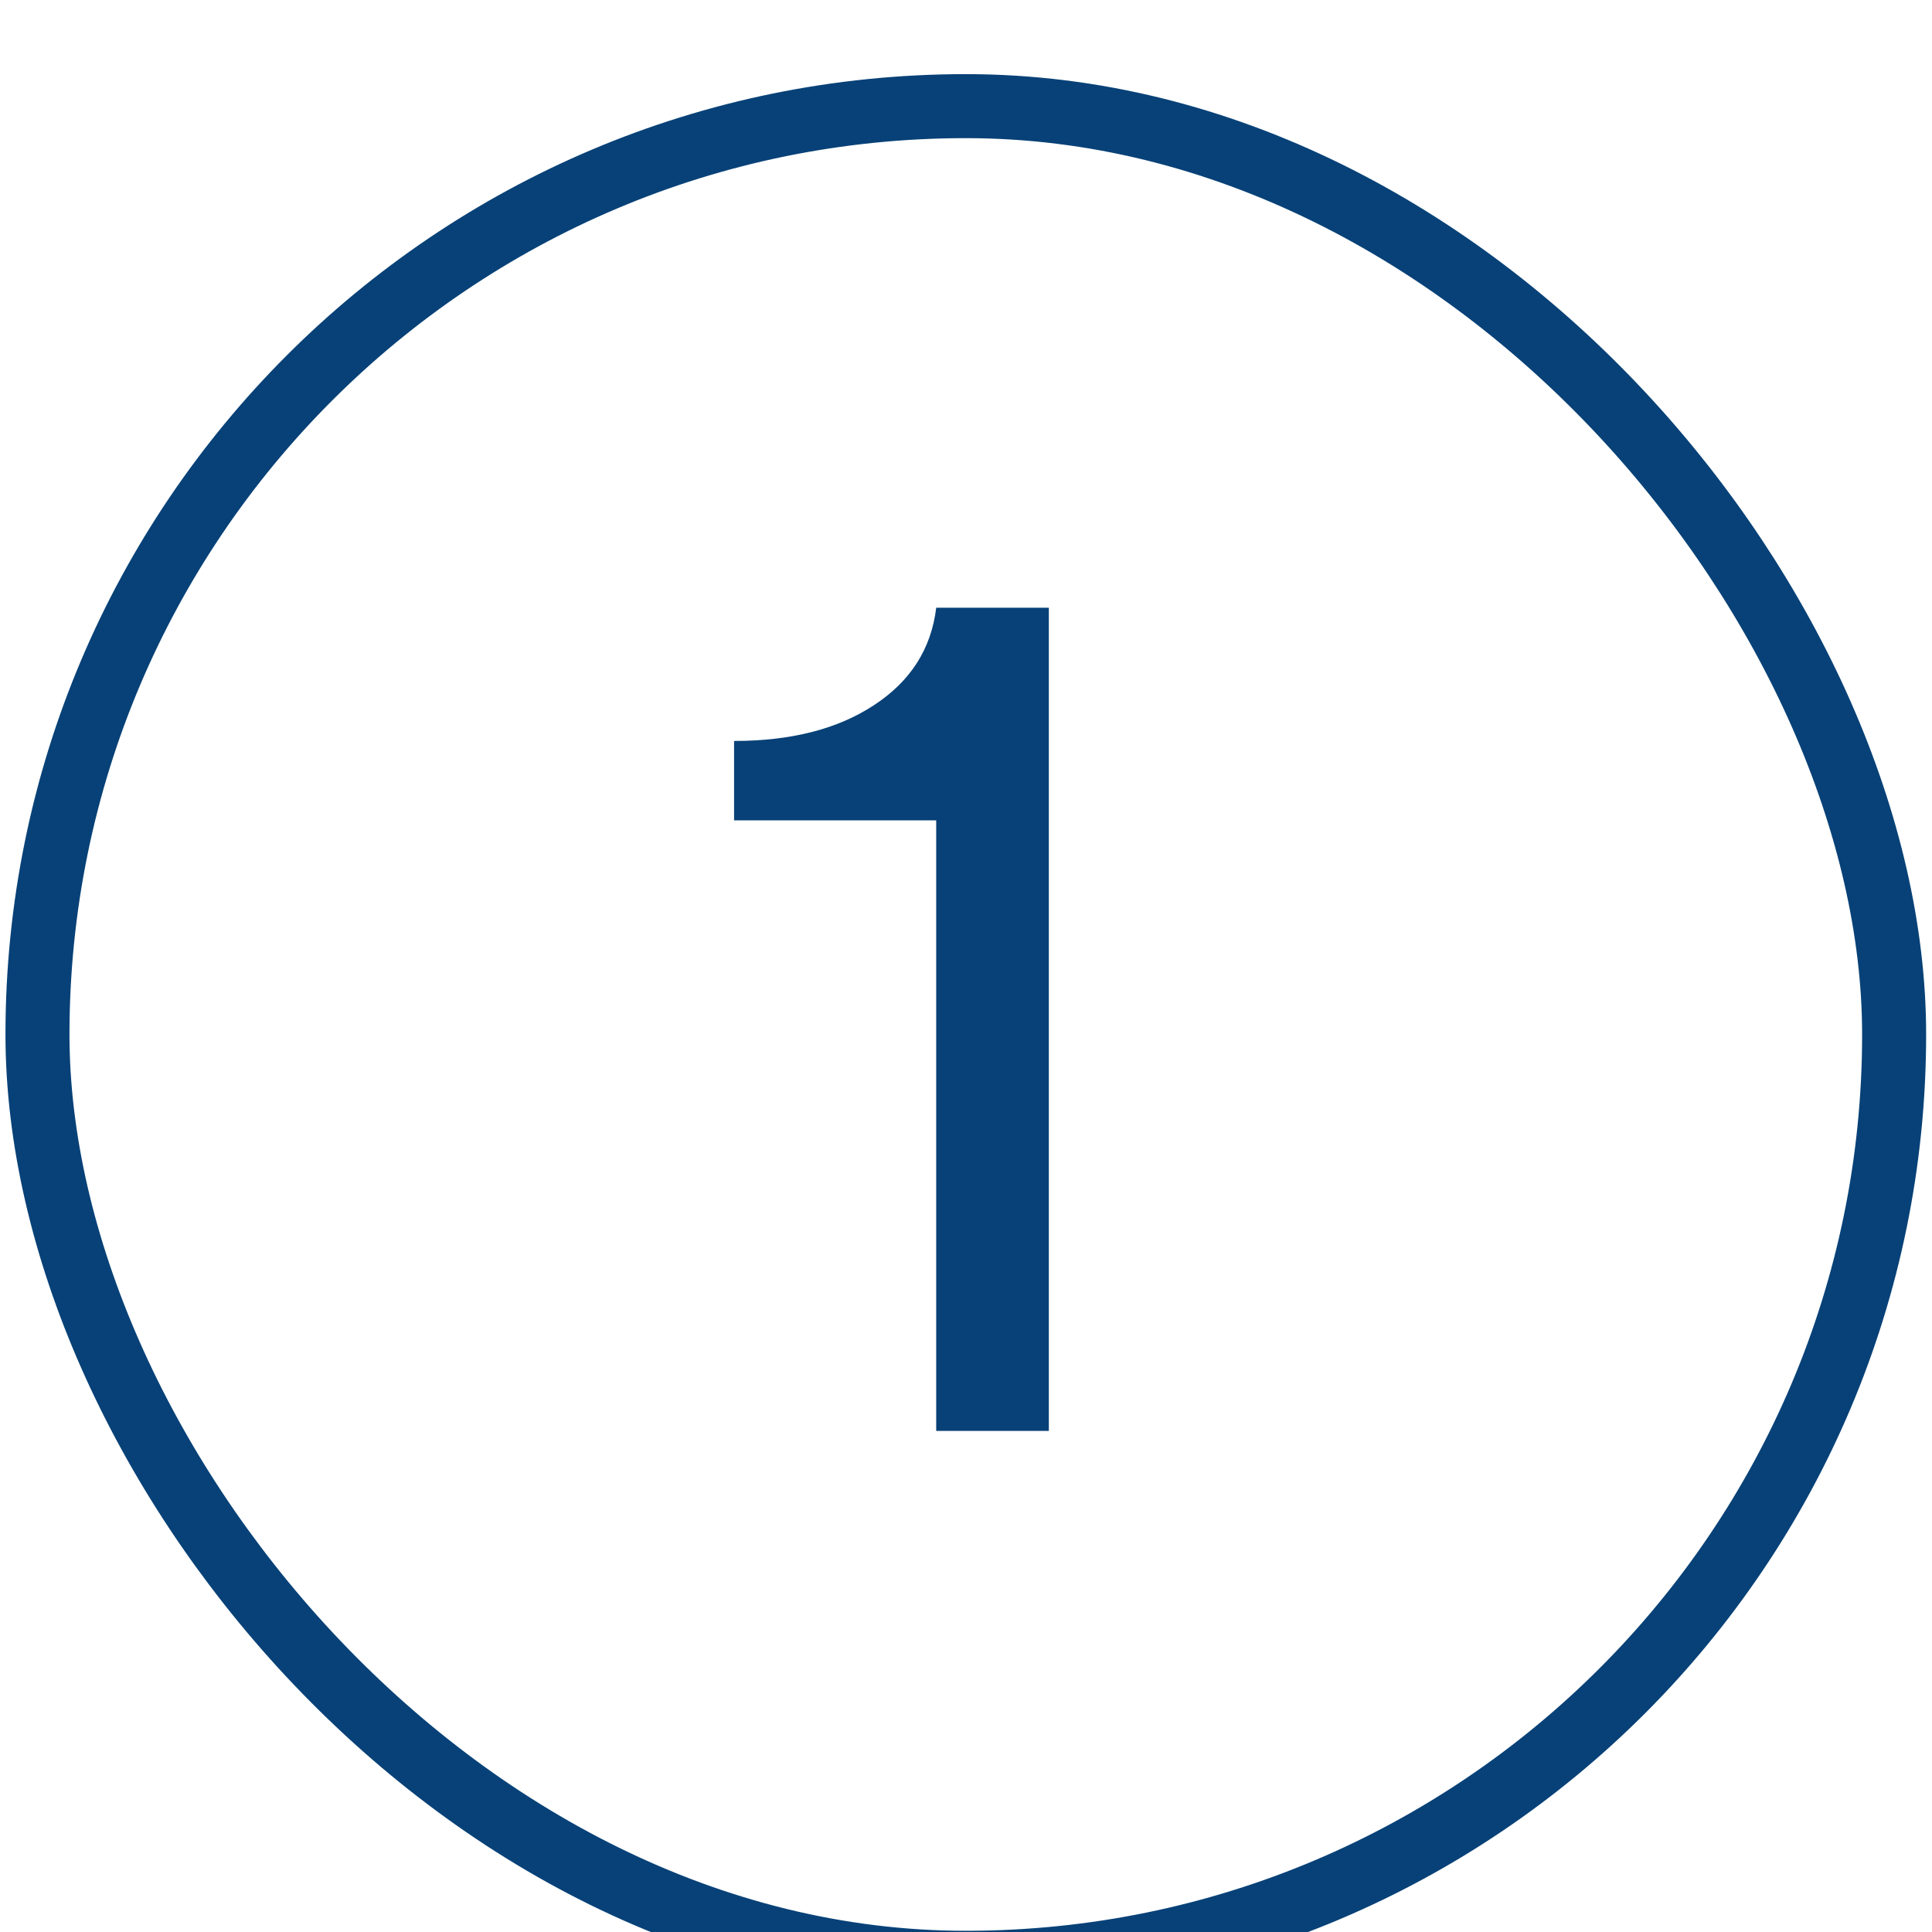
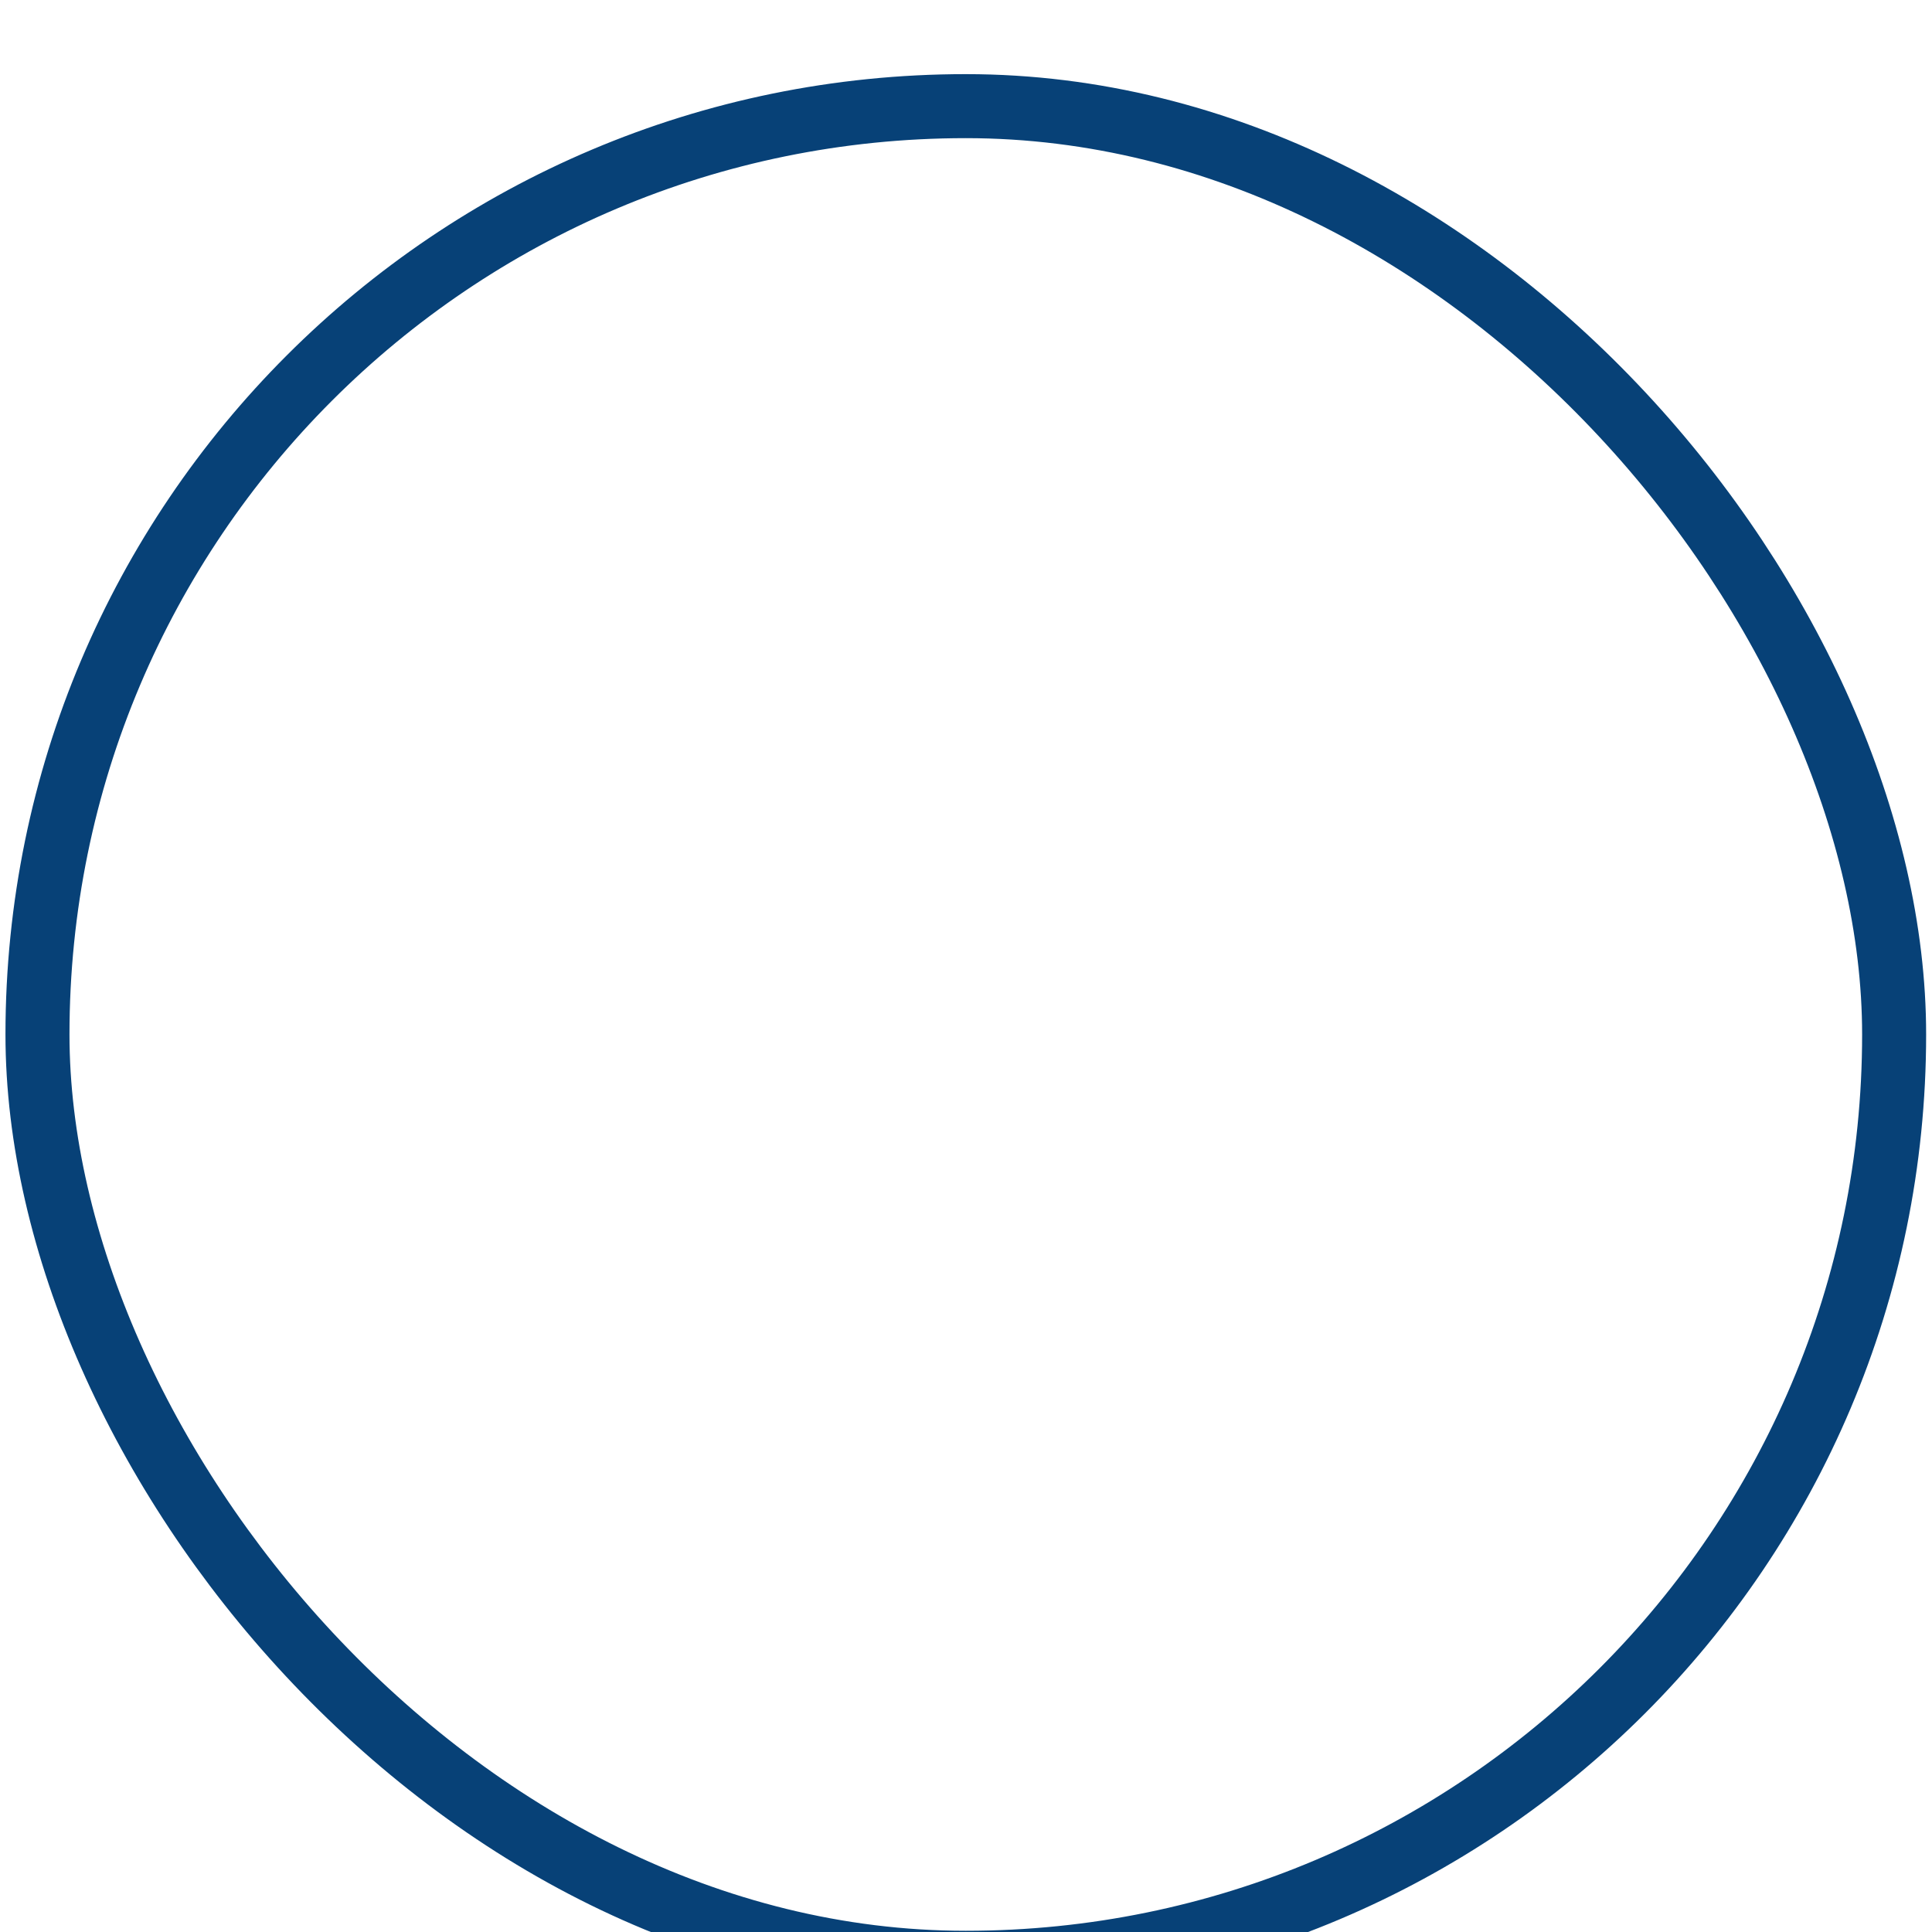
<svg xmlns="http://www.w3.org/2000/svg" xmlns:ns1="http://sodipodi.sourceforge.net/DTD/sodipodi-0.dtd" xmlns:ns2="http://www.inkscape.org/namespaces/inkscape" width="90" height="90" viewBox="0 0 90 90" fill="none" version="1.1" id="svg29" ns1:docname="ico-paso1.svg" ns2:version="1.2.2 (b0a8486541, 2022-12-01)">
  <ns1:namedview id="namedview31" pagecolor="#ffffff" bordercolor="#000000" borderopacity="0.25" ns2:showpageshadow="2" ns2:pageopacity="0.0" ns2:pagecheckerboard="0" ns2:deskcolor="#d1d1d1" showgrid="false" ns2:zoom="1.5035714" ns2:cx="82.470309" ns2:cy="82.137767" ns2:window-width="1272" ns2:window-height="682" ns2:window-x="2560" ns2:window-y="108" ns2:window-maximized="0" ns2:current-layer="svg29" />
  <rect x="1.391" y="1.537" width="61.867" height="61.867" rx="30.933" stroke="#074177" stroke-width="2.133" id="rect8" style="filter:url(#filter0_d_730_6765)" transform="matrix(1.398,0,0,1.398,-0.199,0)" />
  <defs id="defs27">
    <filter id="filter0_d_730_6765" x="0.5" y="0" width="140" height="140" filterUnits="userSpaceOnUse" color-interpolation-filters="sRGB">
      <feFlood flood-opacity="0" result="BackgroundImageFix" id="feFlood12" />
      <feColorMatrix in="SourceAlpha" type="matrix" values="0 0 0 0 0 0 0 0 0 0 0 0 0 0 0 0 0 0 127 0" result="hardAlpha" id="feColorMatrix14" />
      <feOffset dy="2" id="feOffset16" />
      <feGaussianBlur stdDeviation="17" id="feGaussianBlur18" />
      <feColorMatrix type="matrix" values="0 0 0 0 0.035 0 0 0 0 0.153 0 0 0 0 0.329 0 0 0 0.3 0" id="feColorMatrix20" />
      <feBlend mode="normal" in2="BackgroundImageFix" result="effect1_dropShadow_730_6765" id="feBlend22" />
      <feBlend mode="normal" in="SourceGraphic" in2="effect1_dropShadow_730_6765" result="shape" id="feBlend24" />
    </filter>
  </defs>
-   <path d="m 34.961,34.146 h 4.099 V 64.106 H 34.961 V 41.884 h -7.356 v -2.889 c 2.074,0 3.769,-0.433 5.087,-1.3 1.331,-0.867 2.088,-2.049 2.27,-3.549 z" style="fill:#074177;stroke-width:1.067;filter:url(#filter0_d_730_6765)" id="path546" transform="matrix(1.28,0,0,1.28,-1.138,-17.957)" />
</svg>